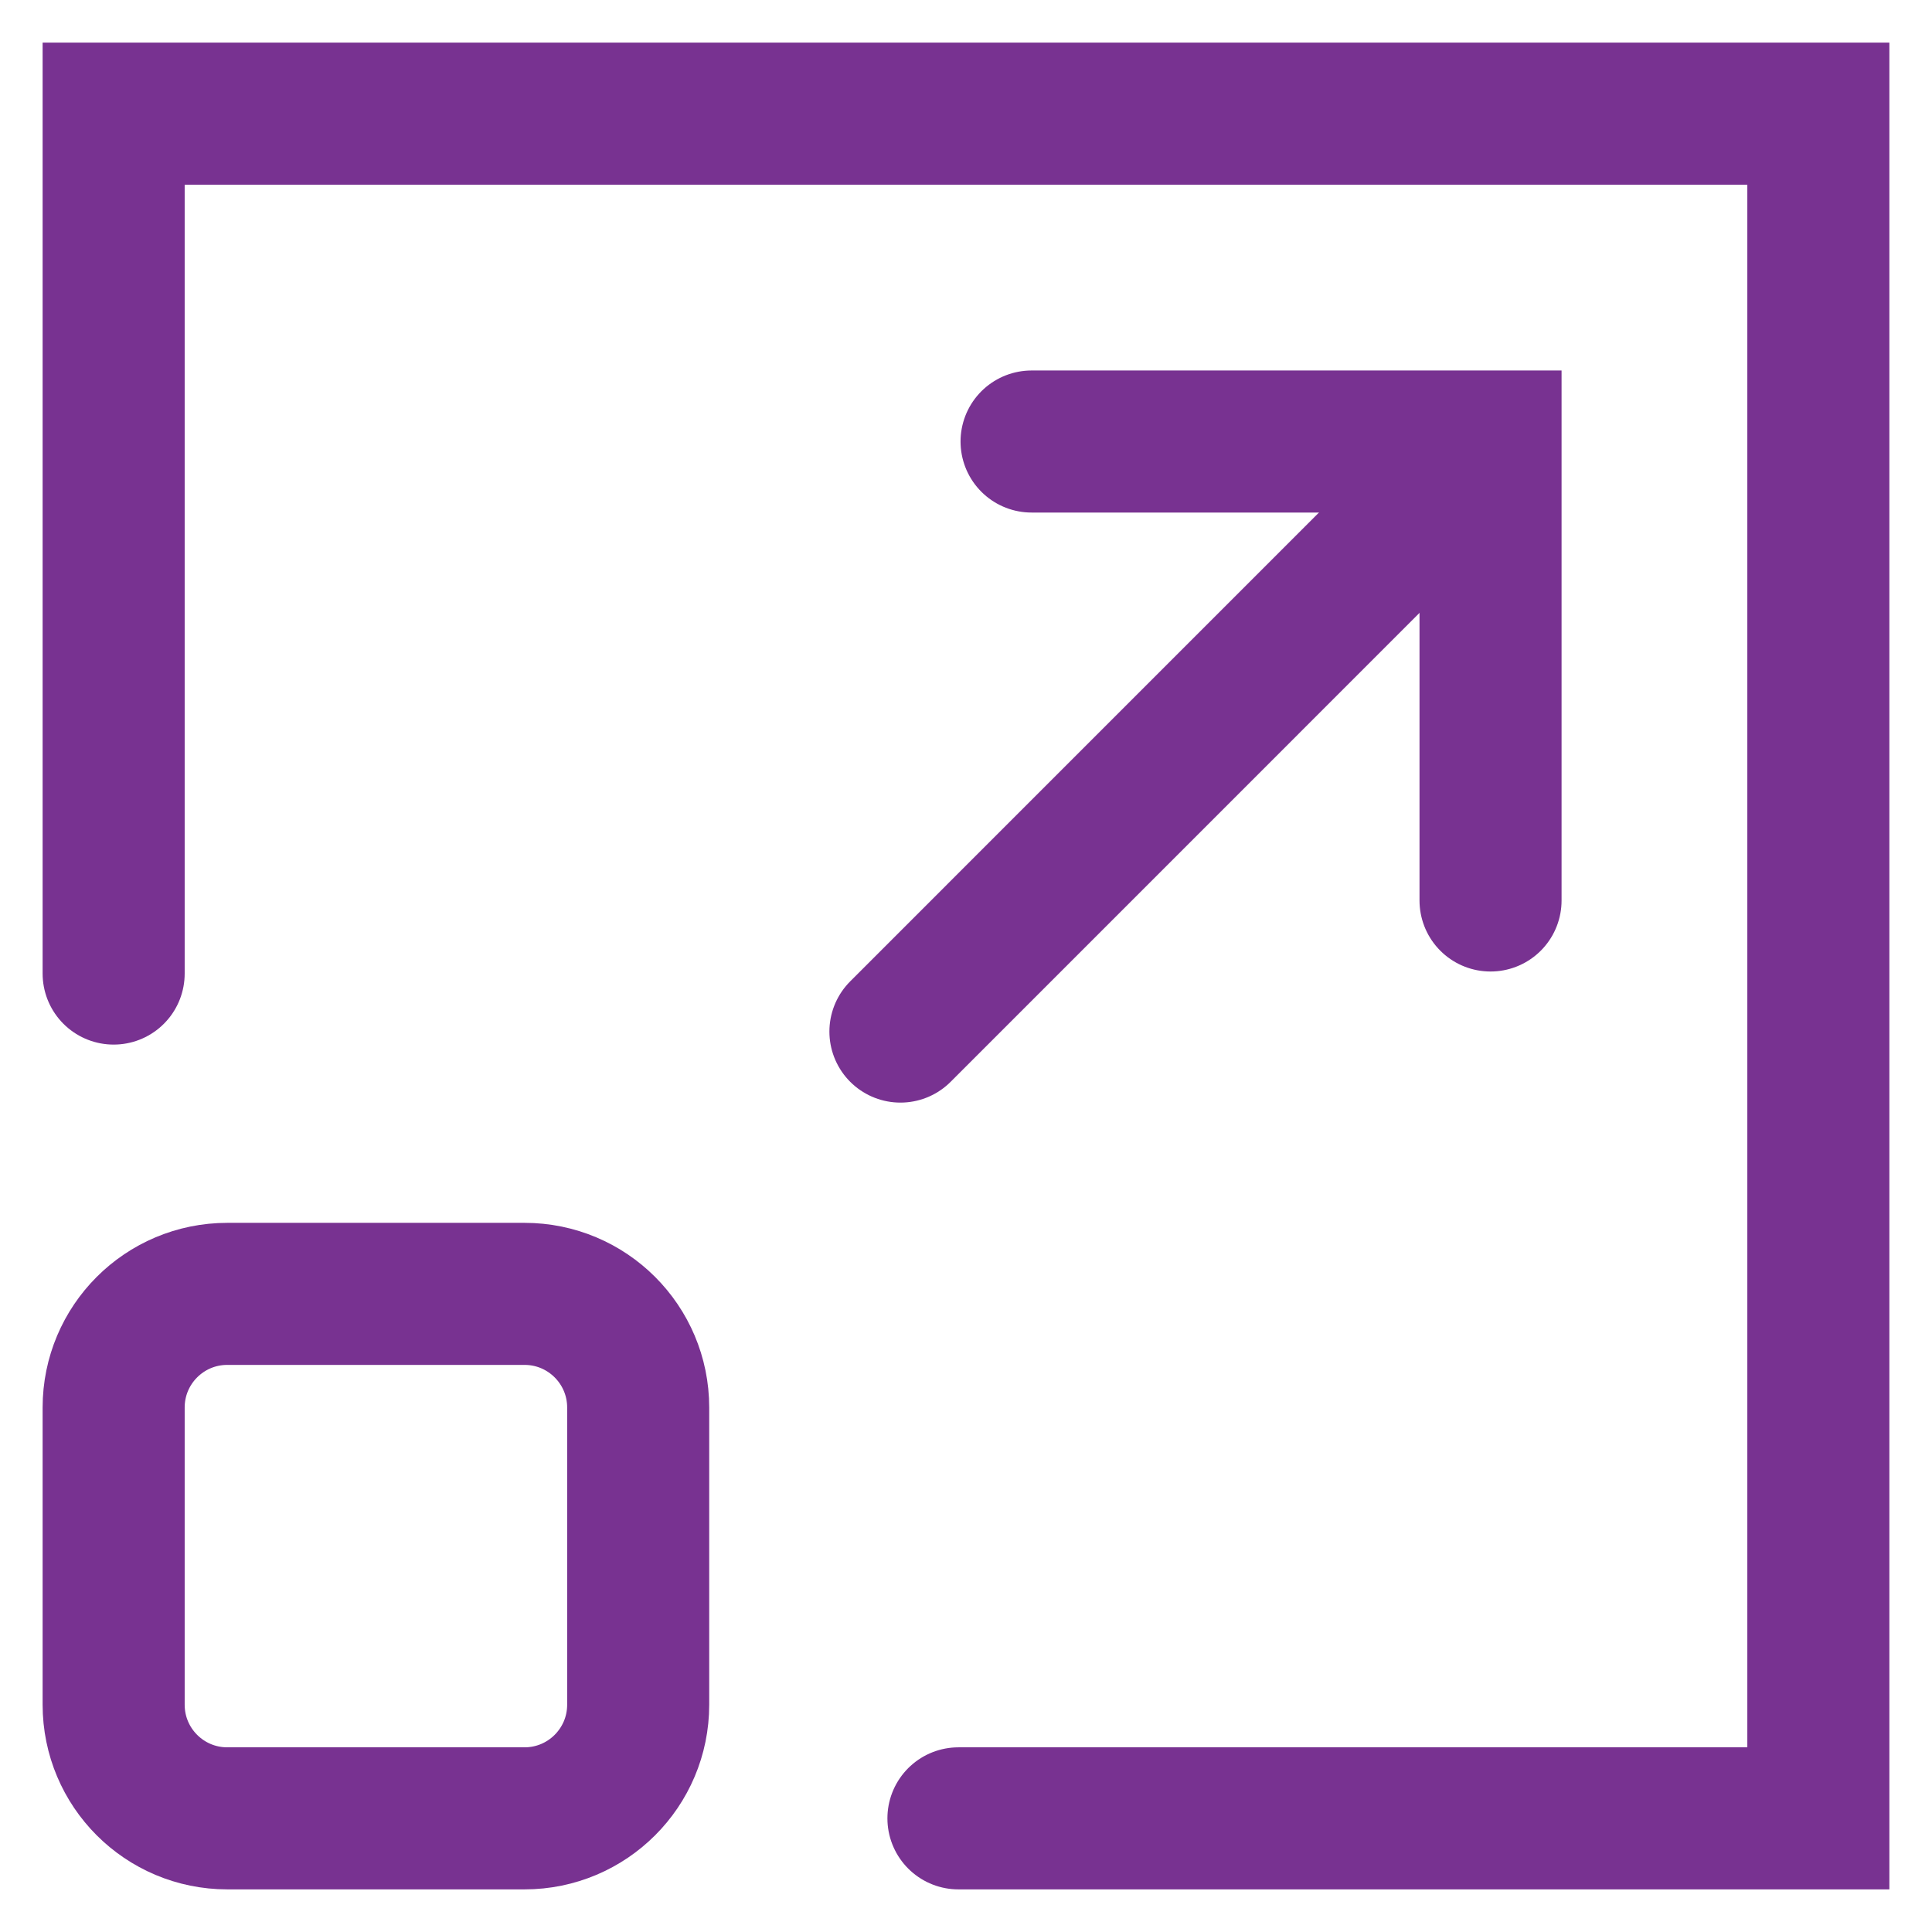
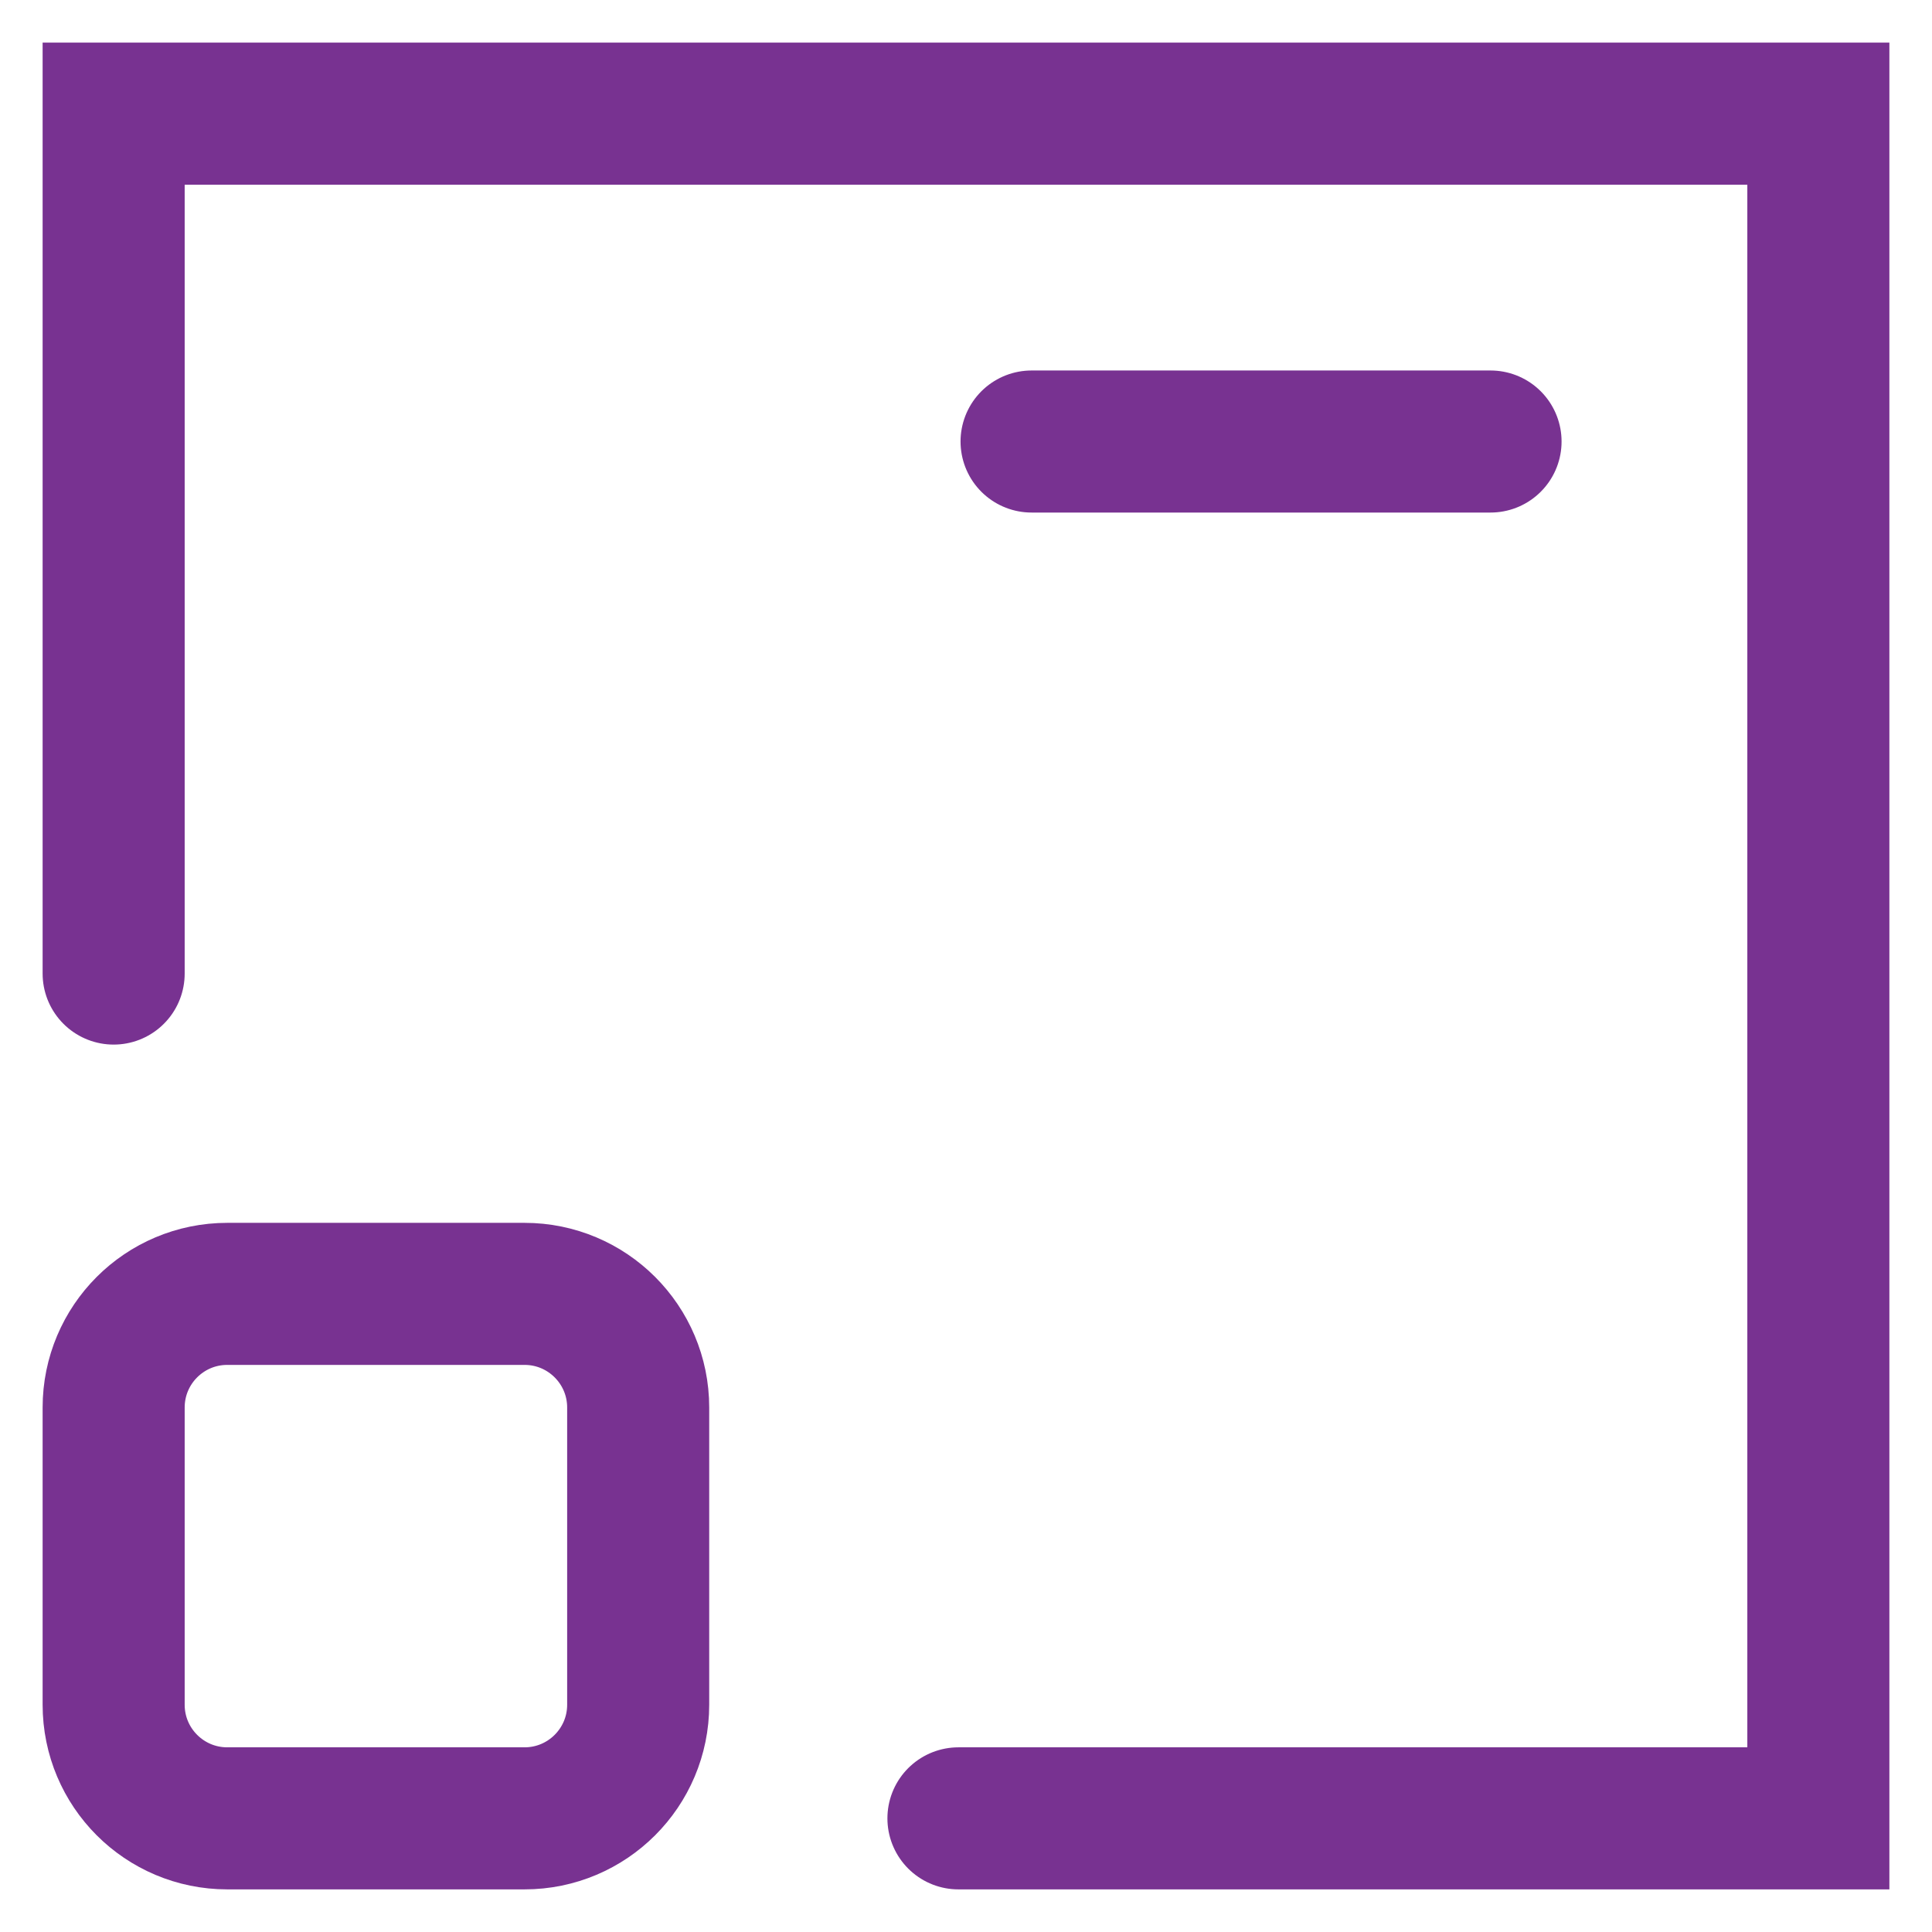
<svg xmlns="http://www.w3.org/2000/svg" width="34" height="34" viewBox="0 0 34 34" fill="none">
  <path d="M9.231 22.77H4C2.895 22.77 2 23.665 2 24.77V30C2 31.105 2.895 32 4 32H9.231C10.335 32 11.231 31.105 11.231 30V24.77C11.231 23.665 10.335 22.77 9.231 22.77Z" stroke="#783291" stroke-width="2.5" stroke-miterlimit="10" />
  <path d="M2 17.133V2H32V32H16.867" stroke="#783291" stroke-width="2.5" stroke-miterlimit="10" stroke-linecap="round" />
-   <path d="M15.846 18.154L25.076 8.923" stroke="#783291" stroke-width="2.5" stroke-miterlimit="10" stroke-linecap="round" />
-   <path d="M18.154 7.77H26.231V15.847" stroke="#783291" stroke-width="2.5" stroke-miterlimit="10" stroke-linecap="round" />
+   <path d="M18.154 7.77H26.231" stroke="#783291" stroke-width="2.5" stroke-miterlimit="10" stroke-linecap="round" />
</svg>